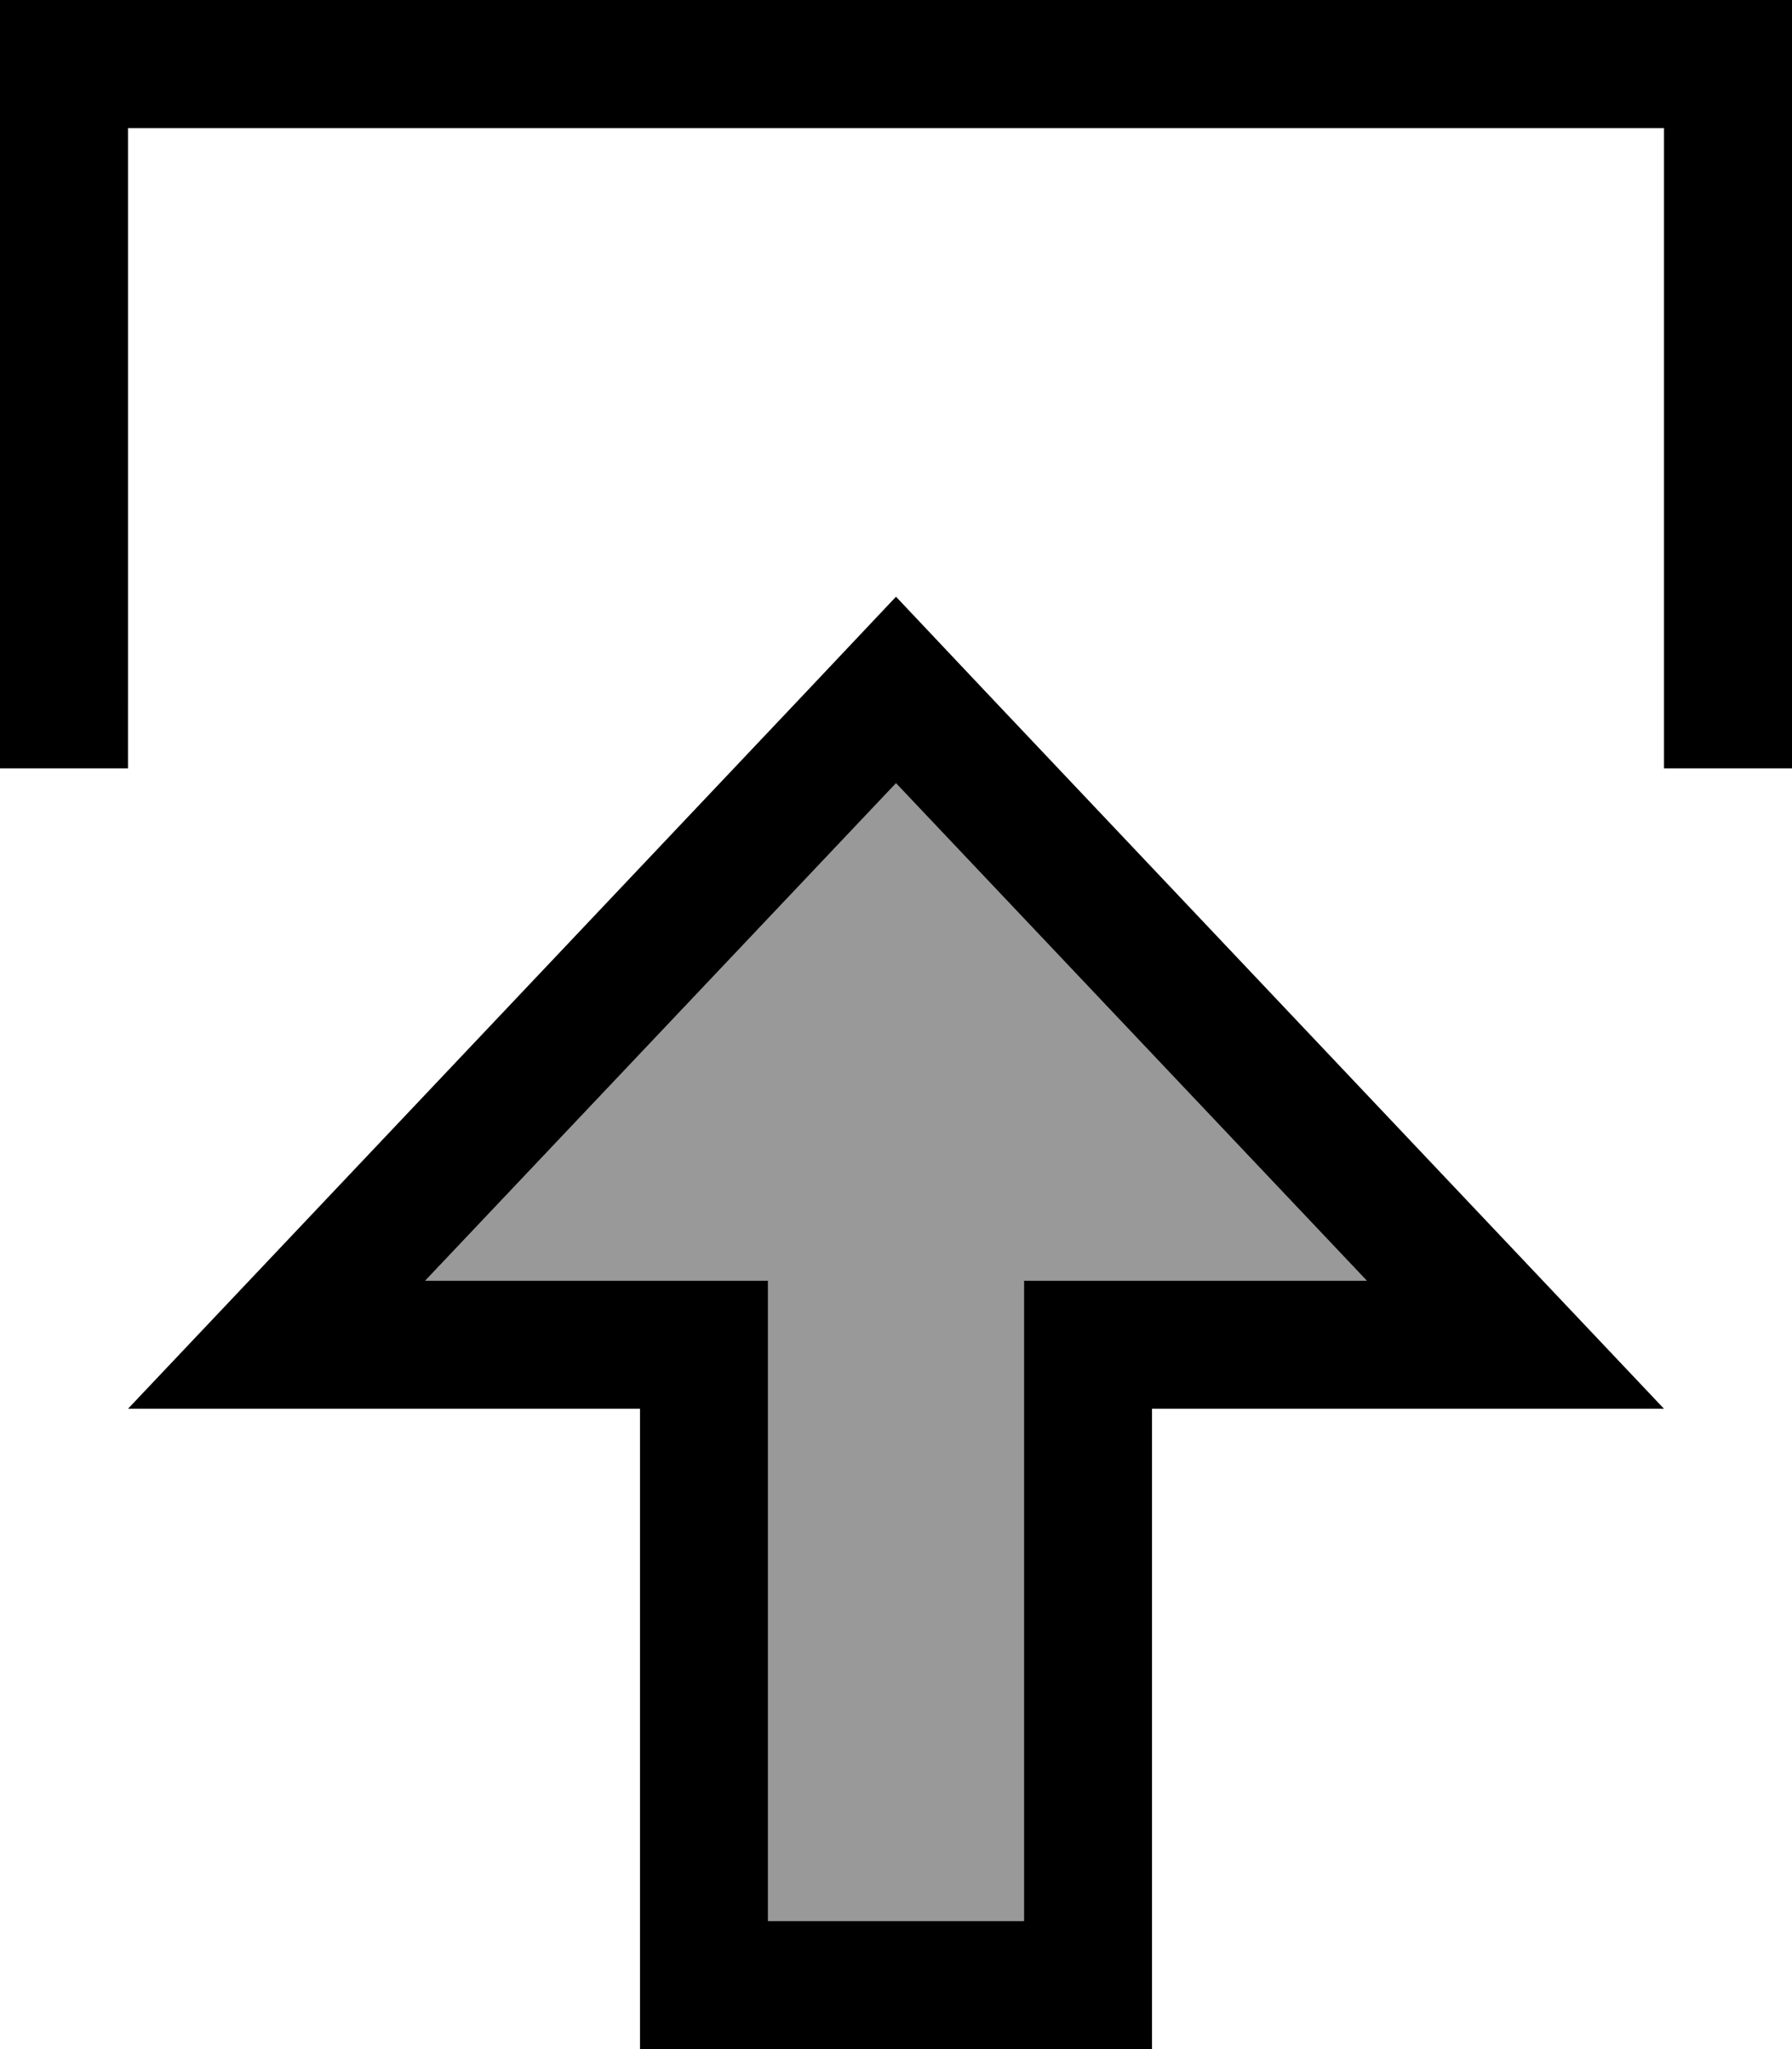
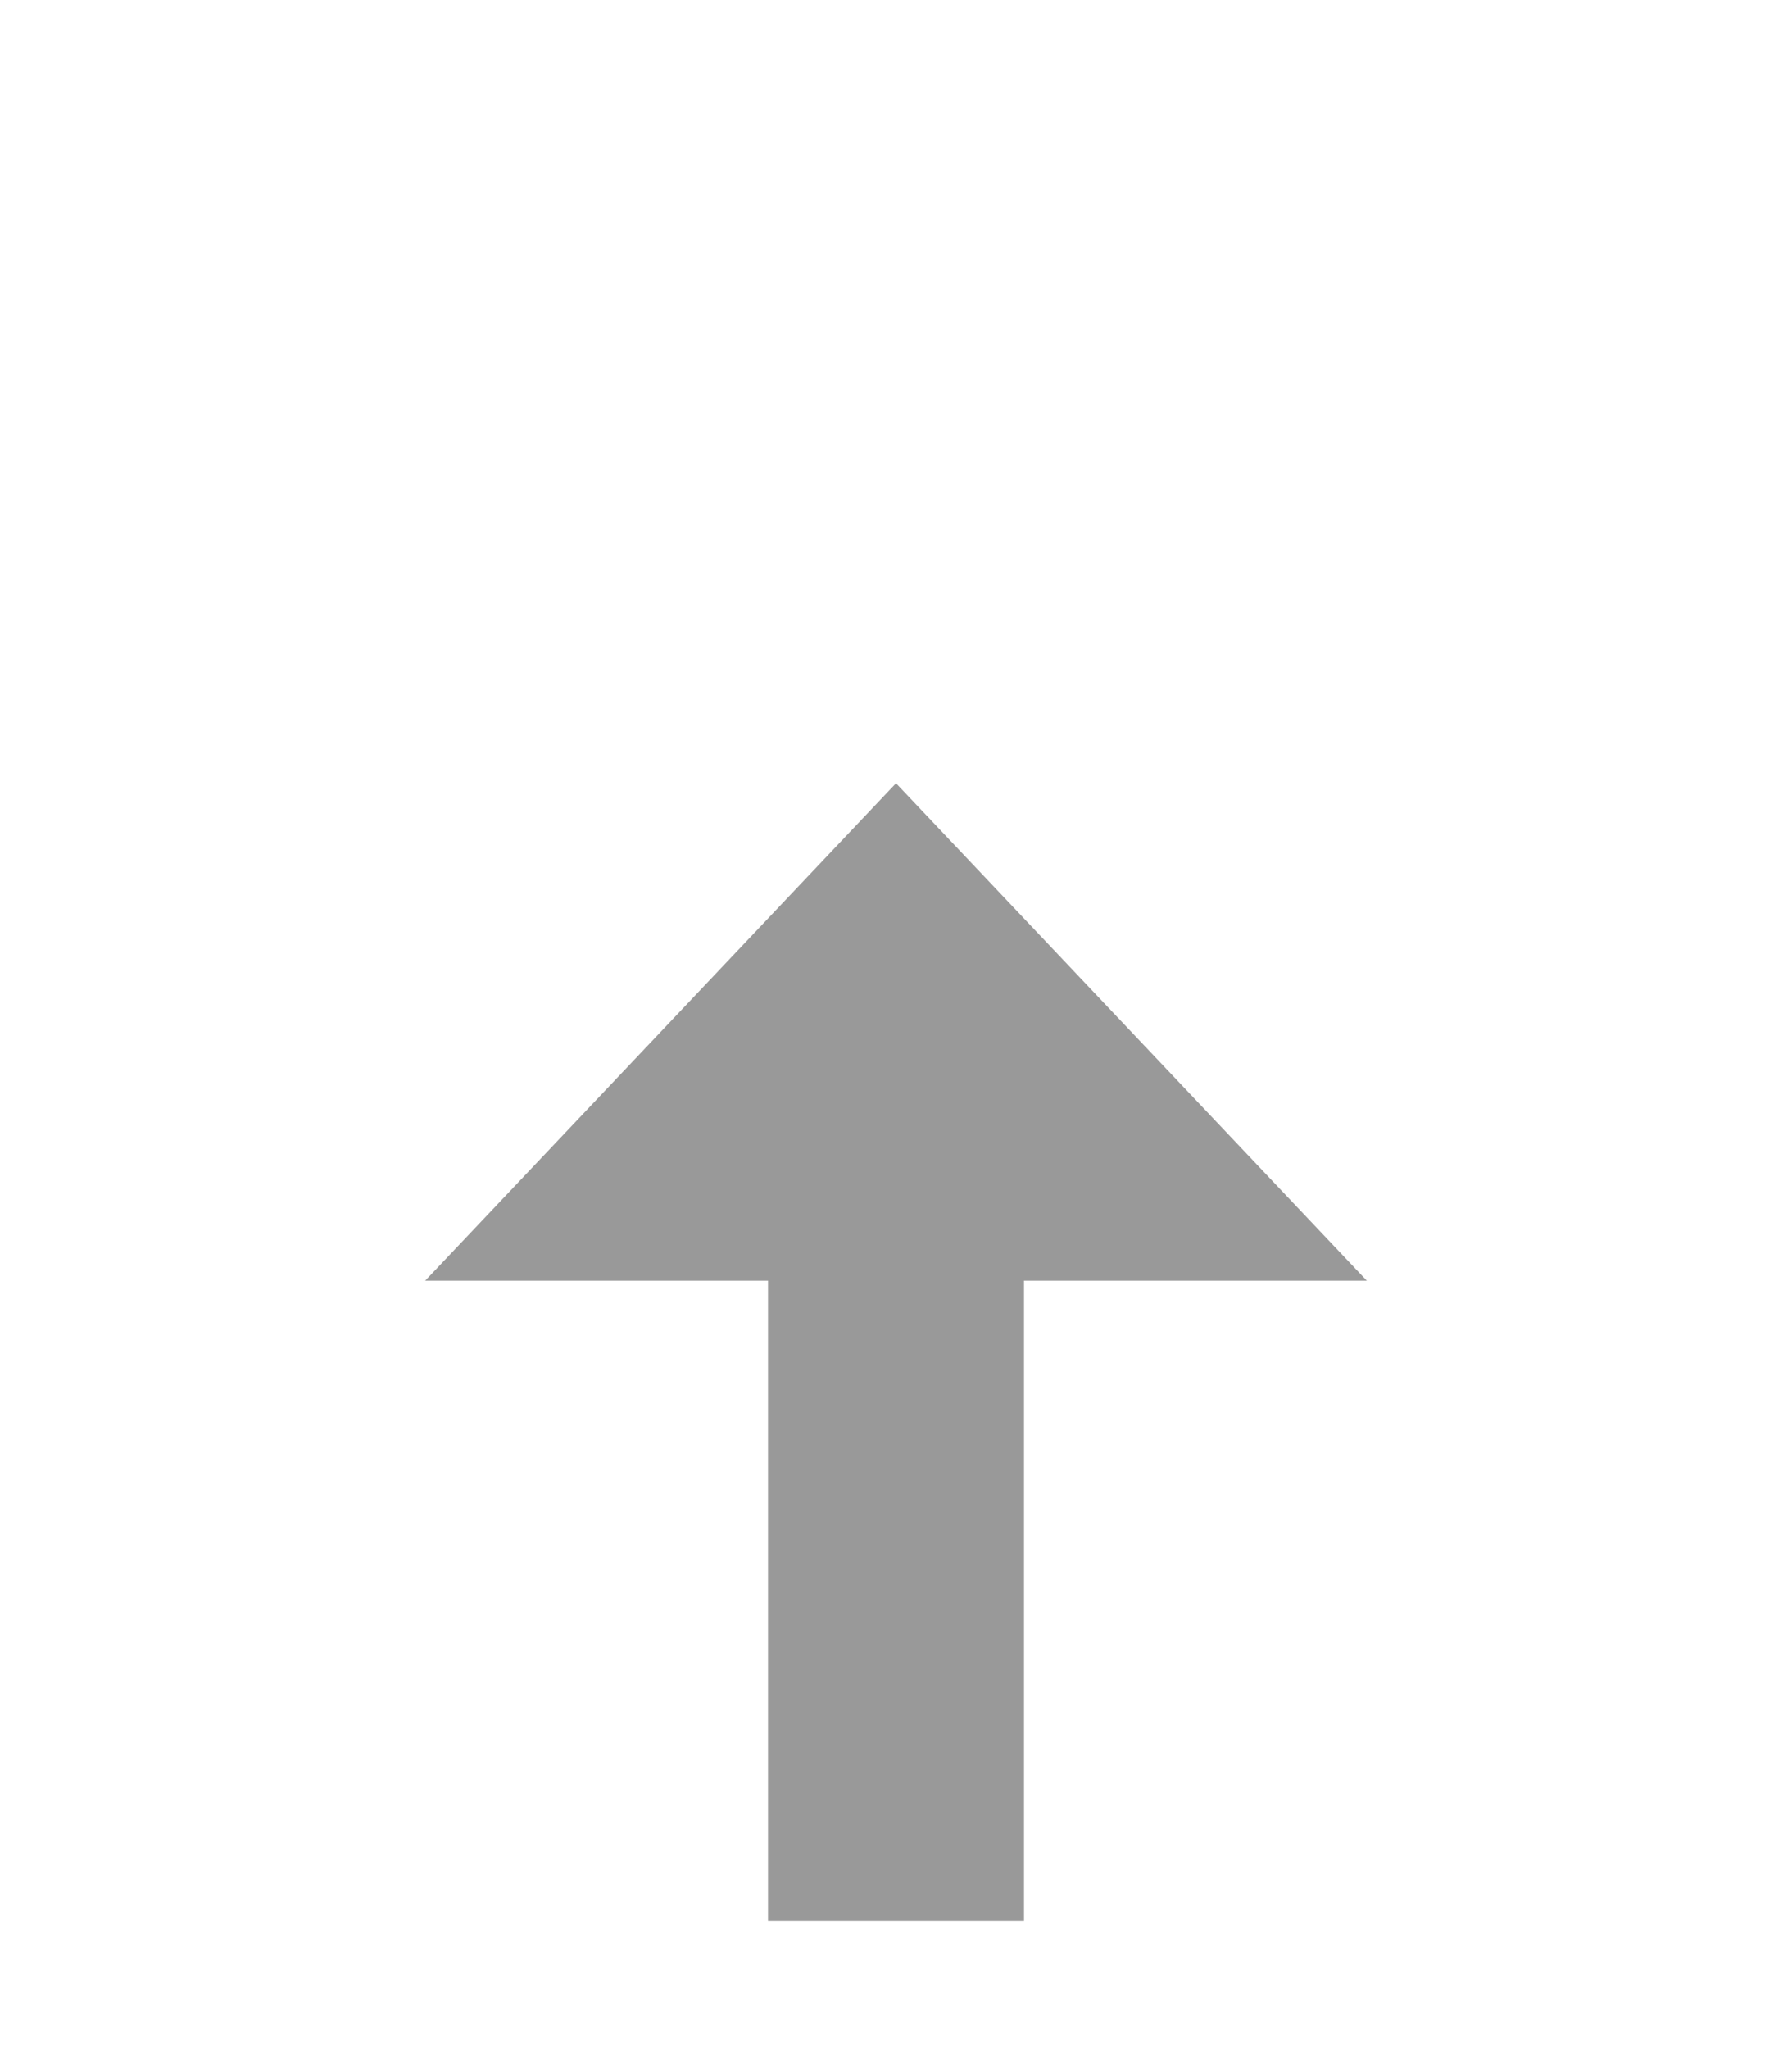
<svg xmlns="http://www.w3.org/2000/svg" viewBox="0 0 448 512">
-   <path style="fill:currentColor;opacity:.4" d="M106.3 320l85.7 0 0 160 64 0 0-160 85.7 0-117.7-124.3-117.7 124.3z" />
-   <path style="fill:currentColor;opacity:1" d="M160 352L32 352c2-2.1 58.6-61.9 170-179.6l22-23.3 22 23.3C357.4 290.1 414 349.9 416 352l-128 0 0 160-128 0 0-160zm0-32l32 0 0 160 64 0 0-160 85.7 0-117.7-124.3-117.7 124.3 53.7 0zM32 176l0 16-32 0 0-192 448 0 0 192-32 0 0-160-384 0 0 144z" />
+   <path style="fill:currentColor;opacity:.4" d="M106.3 320l85.7 0 0 160 64 0 0-160 85.7 0-117.7-124.3-117.7 124.3" />
</svg>